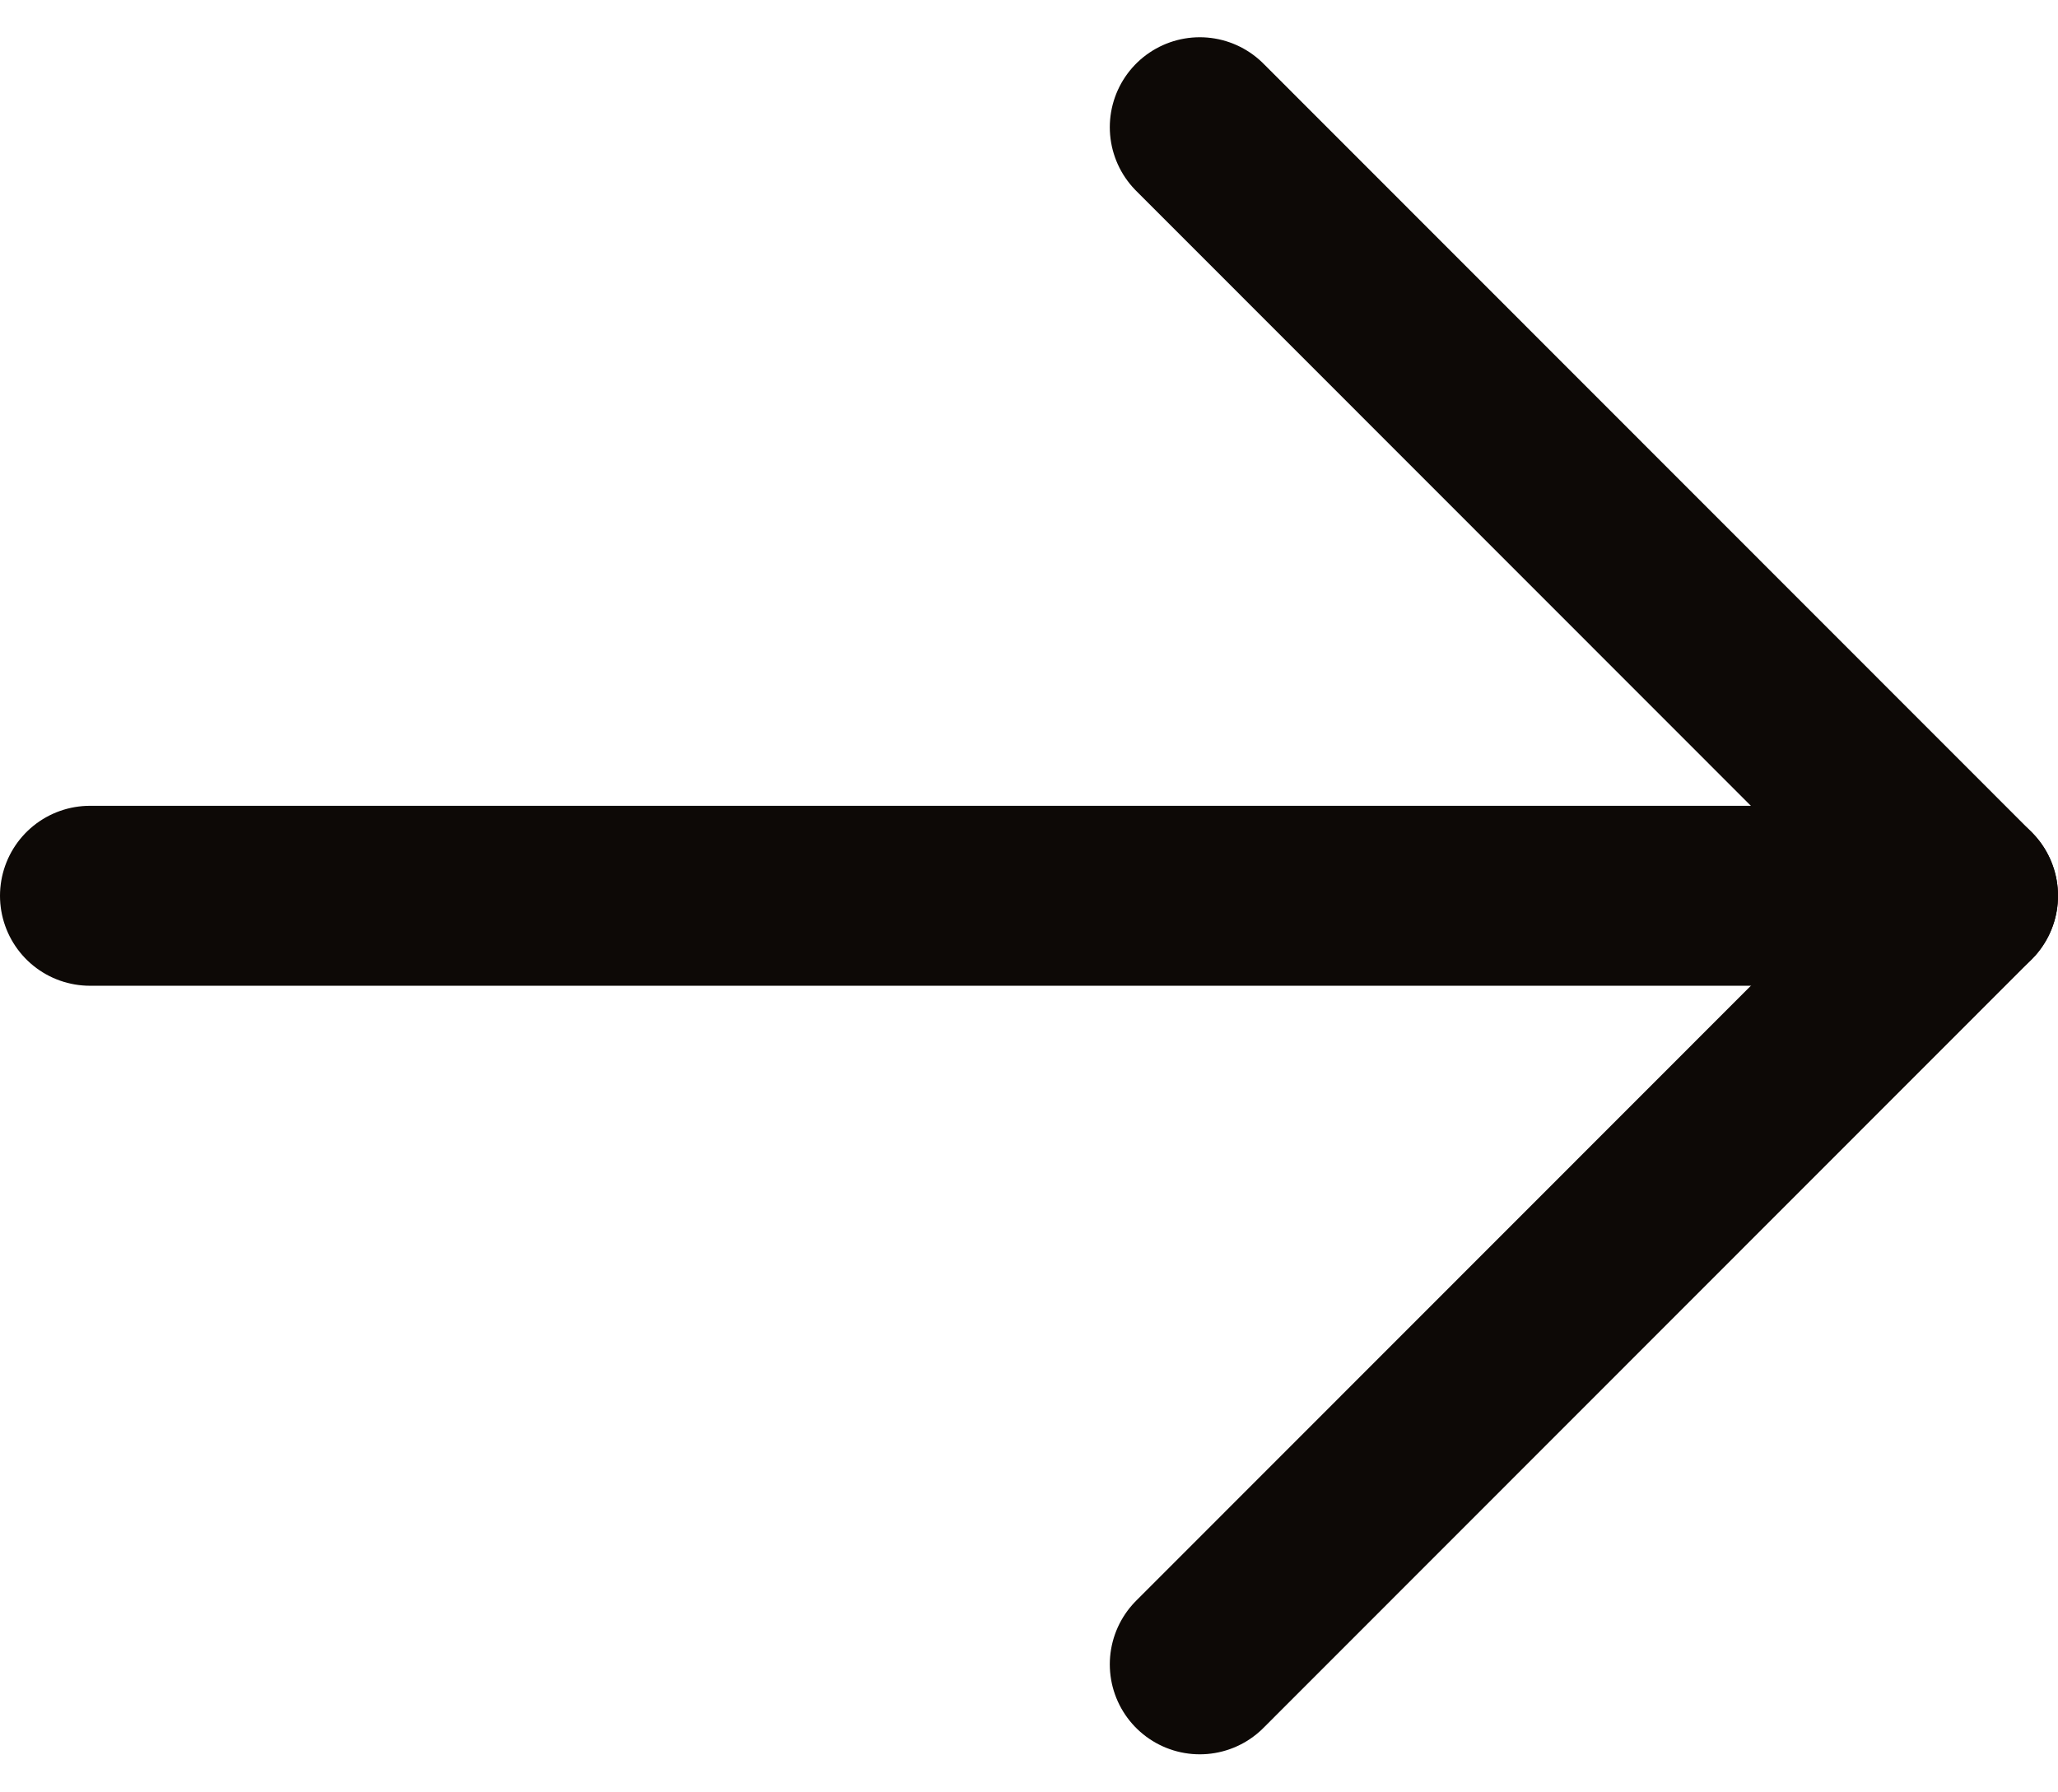
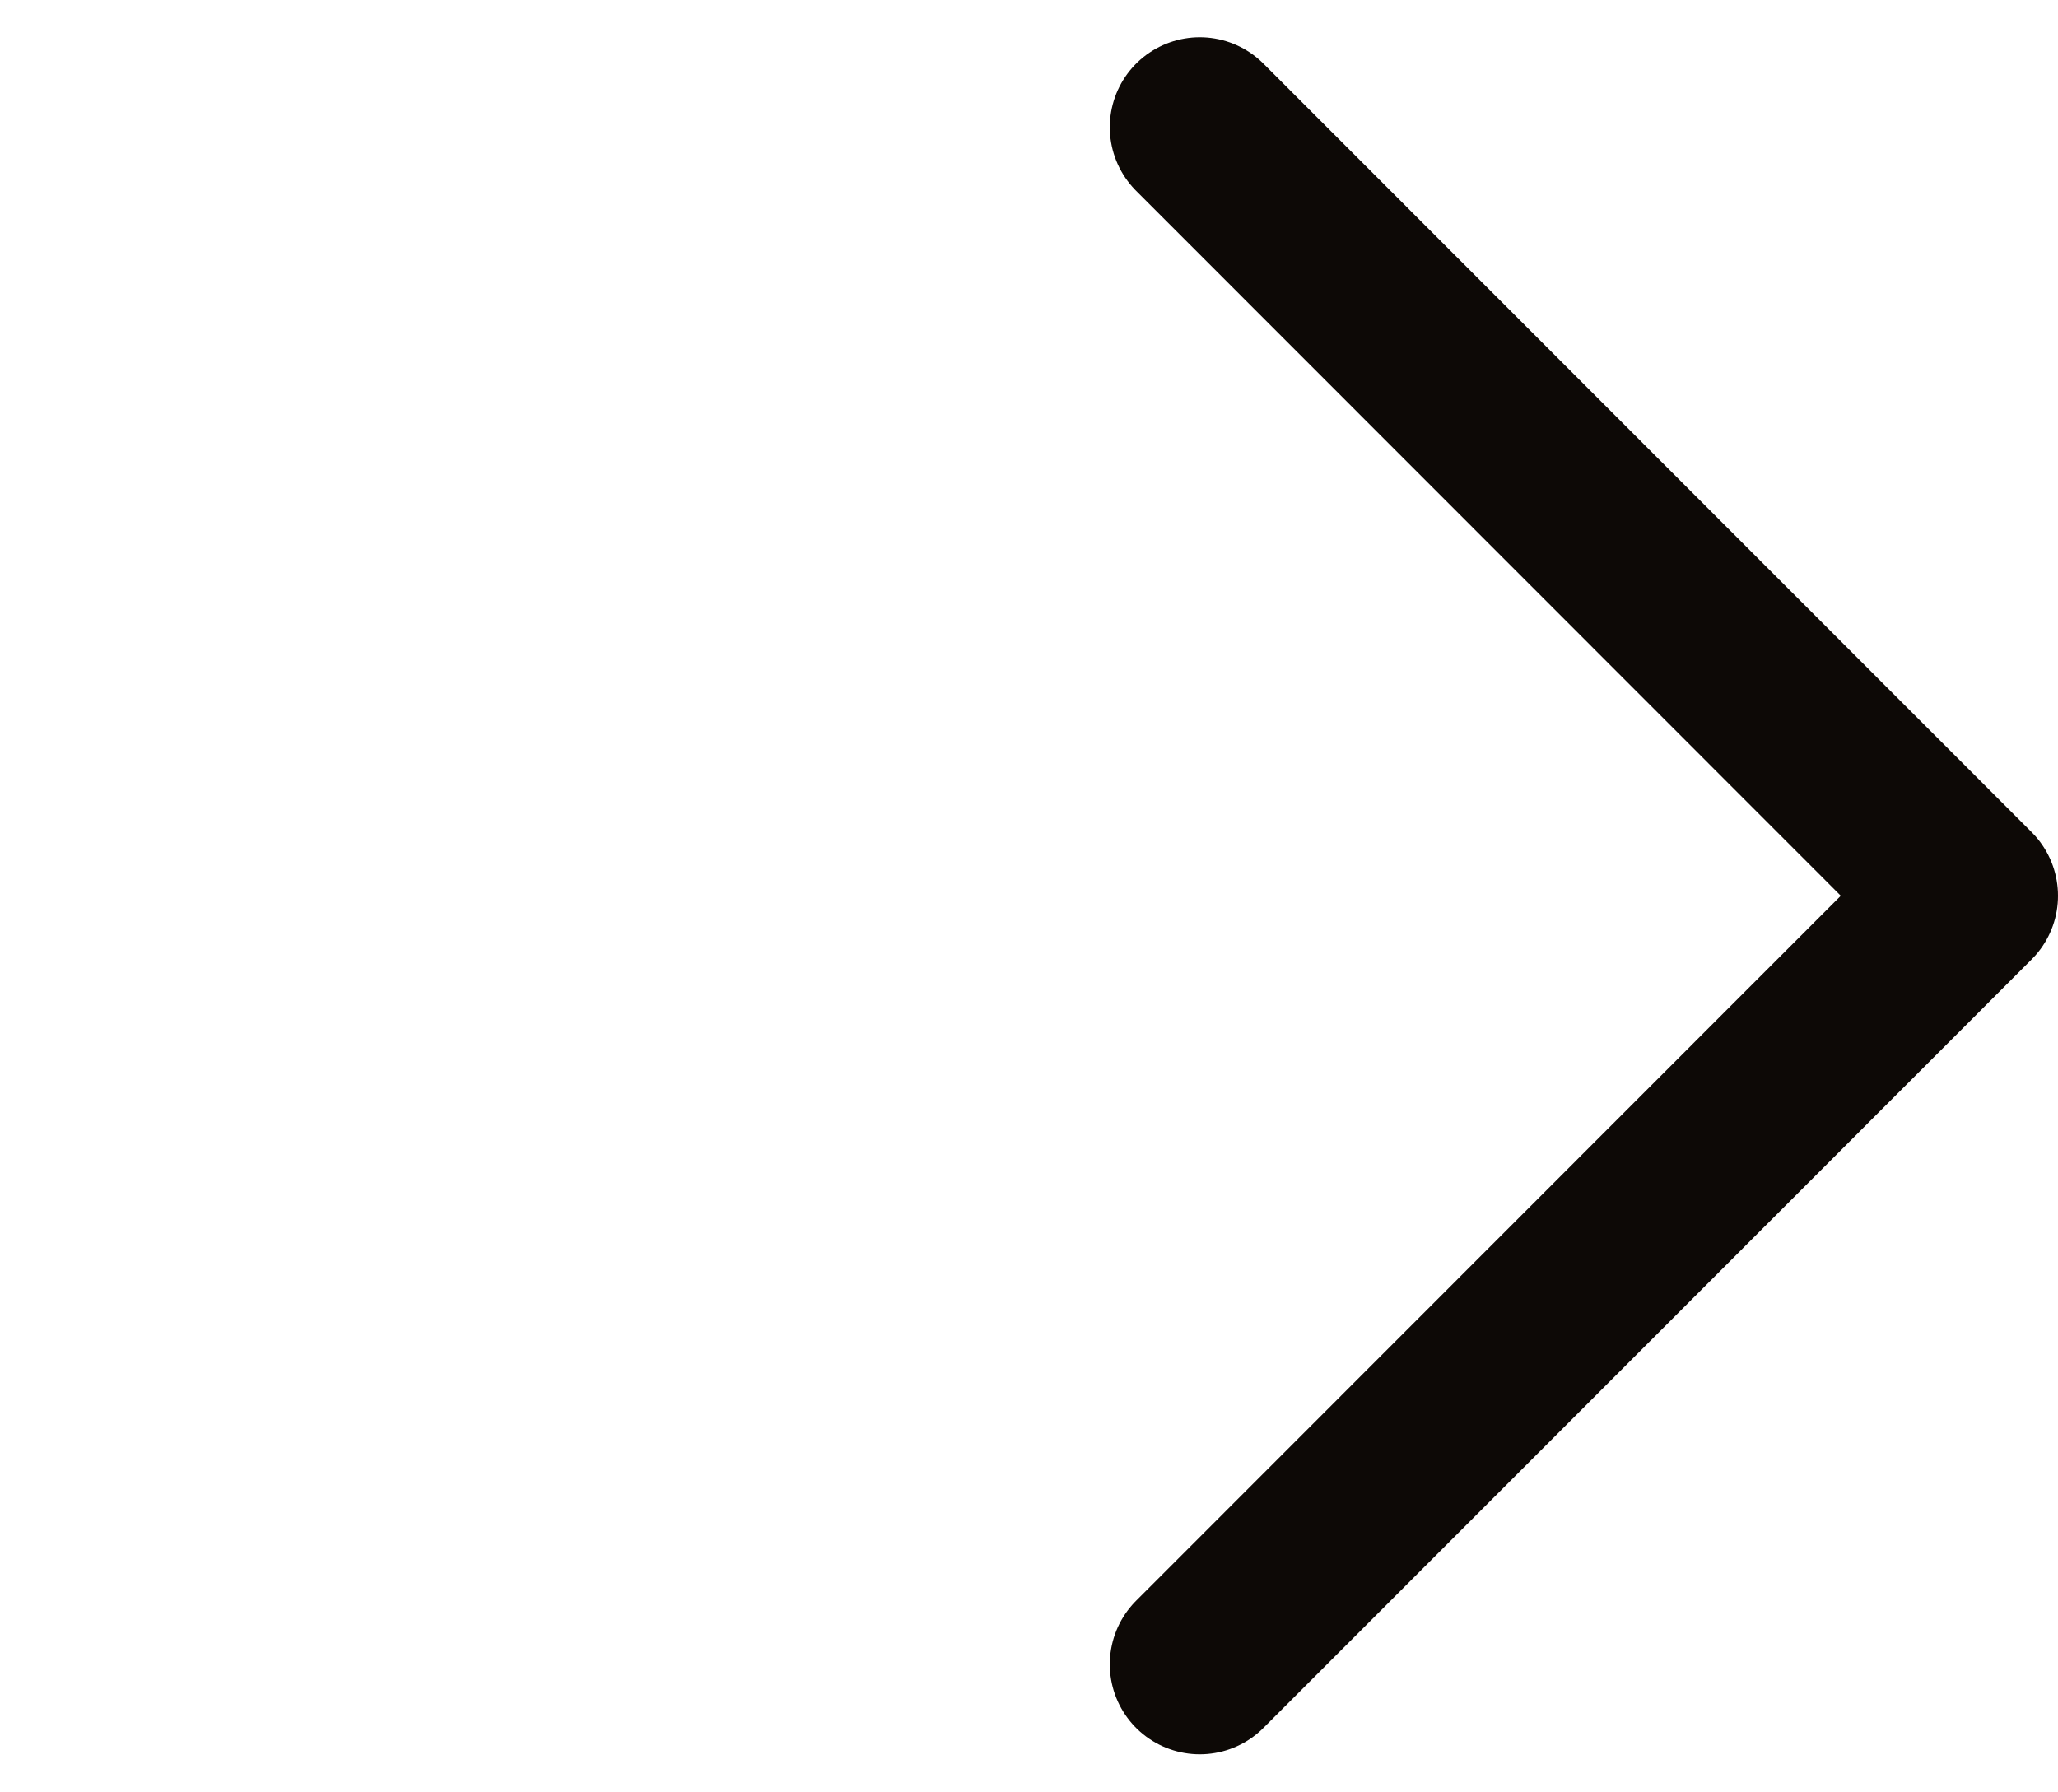
<svg xmlns="http://www.w3.org/2000/svg" width="11.436" height="9.957" viewBox="0 0 11.436 9.957">
  <g id="Group_217539" data-name="Group 217539" transform="translate(0.5 0.707)">
-     <path id="Path_20895" data-name="Path 20895" d="M7924.38,542h10.436" transform="translate(-7924.38 -537.729)" fill="none" stroke="#0d0906" stroke-linecap="round" stroke-linejoin="round" stroke-width="1" />
    <path id="Path_20896" data-name="Path 20896" d="M7924.38,534.125l4.269,4.271-4.269,4.271" transform="translate(-7918.213 -534.125)" fill="none" stroke="#0d0906" stroke-linecap="round" stroke-linejoin="round" stroke-width="1" />
  </g>
</svg>